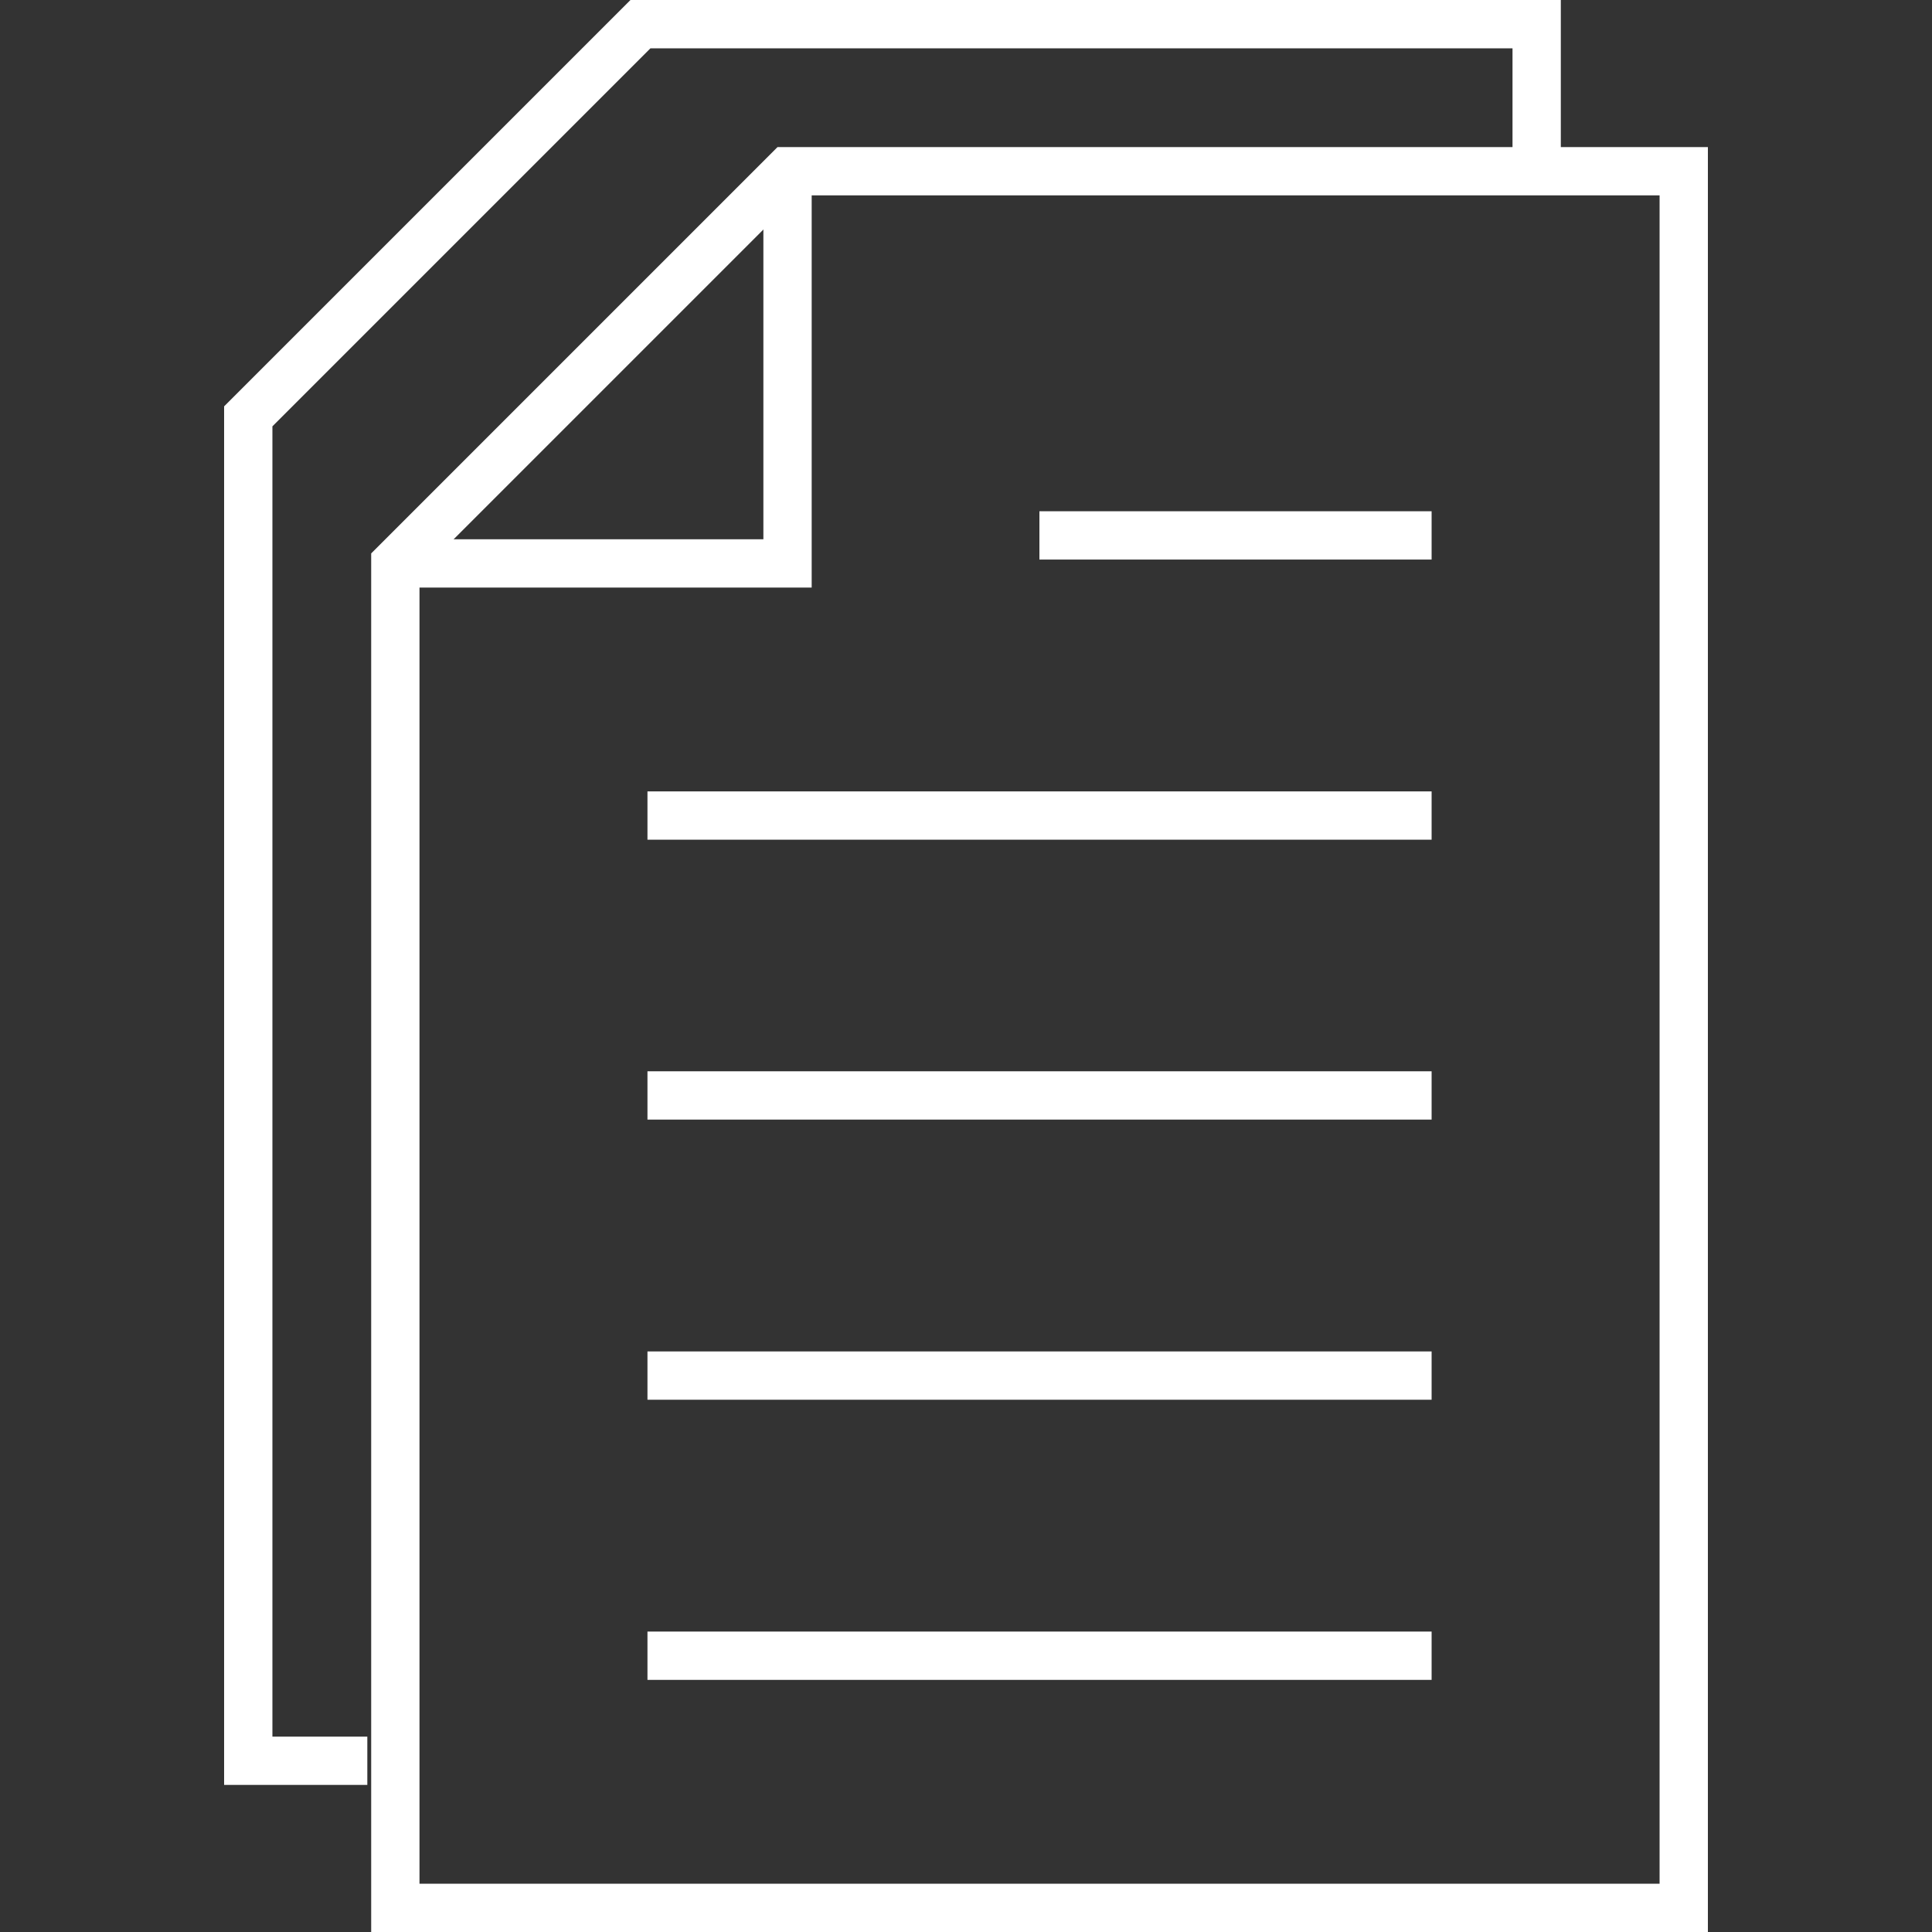
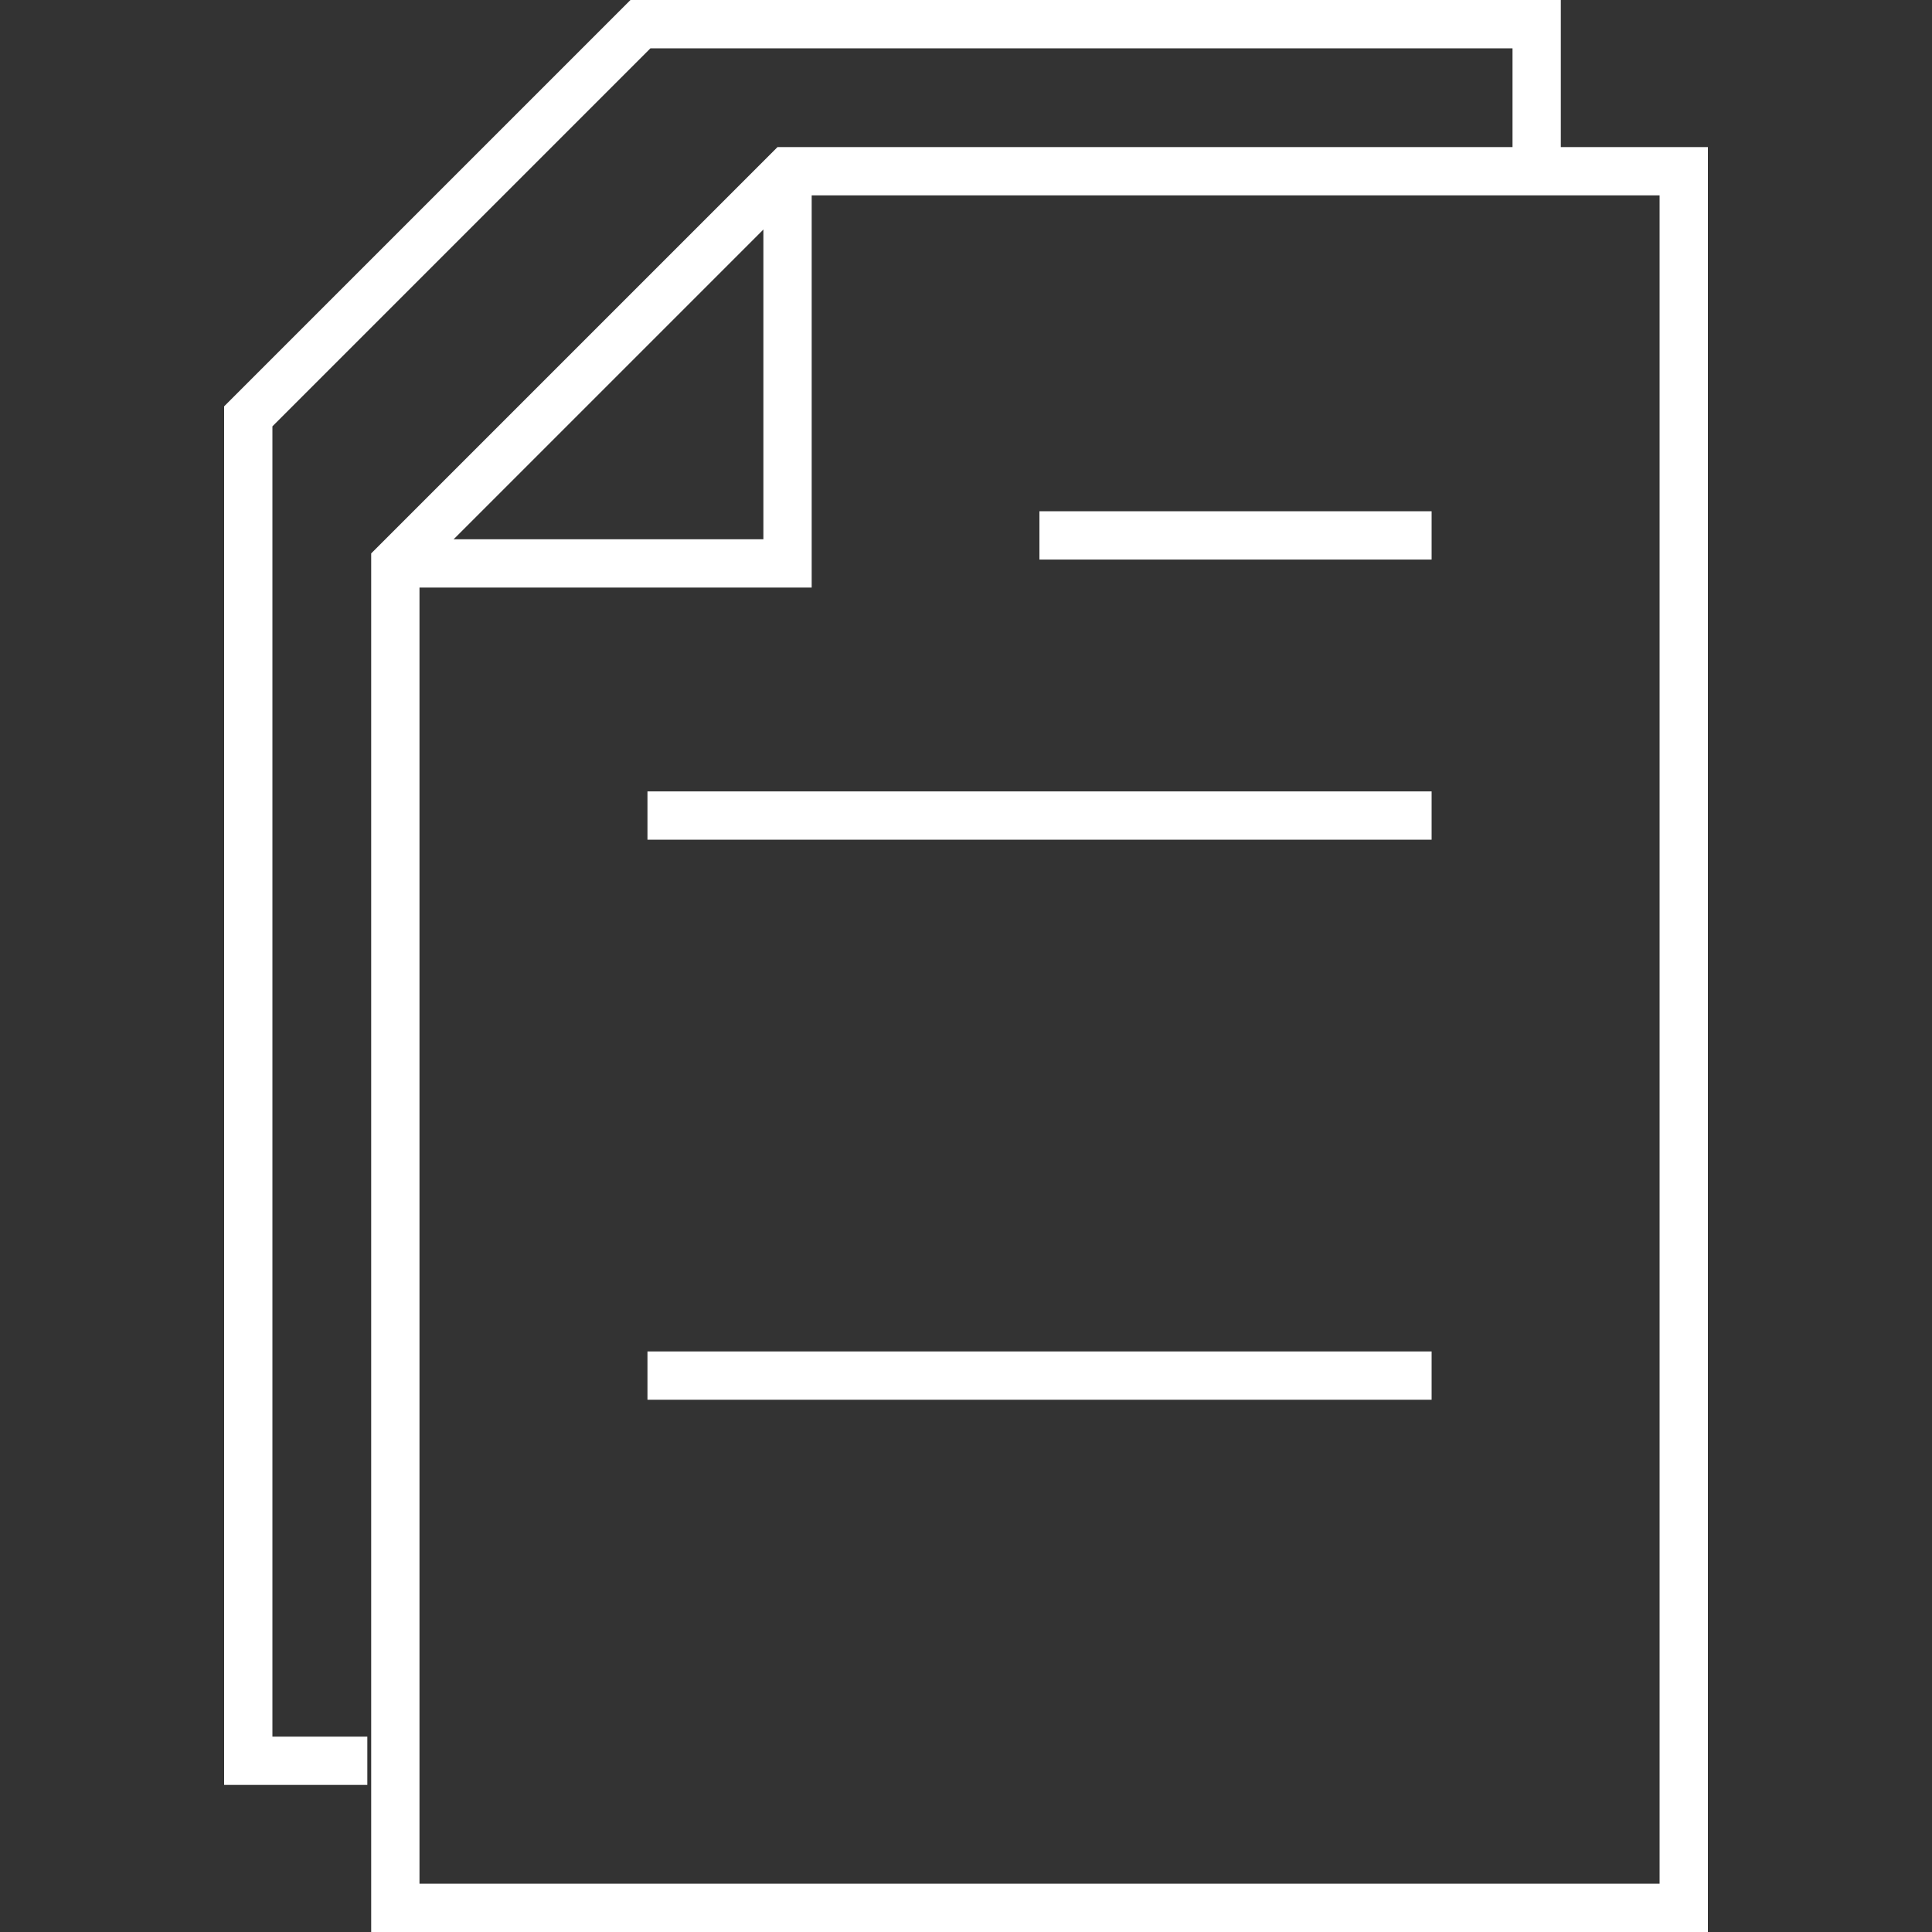
<svg xmlns="http://www.w3.org/2000/svg" id="icons" width="80" height="80" viewBox="0 0 80 80">
  <rect x="0" y="0" width="80" height="80" fill="#333333" stroke="none" />
  <title>paper-collection</title>
  <polygon points="32.61 7.09 69.72 7.09 69.72 79 16.37 79 16.37 23.33 32.61 7.09" style="fill:none;stroke:#fff;stroke-miterlimit:10;stroke-width:2px" />
  <polyline points="16.37 23.33 32.61 23.33 32.61 7.09" style="fill:none;stroke:#fff;stroke-miterlimit:10;stroke-width:2px" />
  <line x1="43.04" y1="22.17" x2="59.28" y2="22.17" style="fill:none;stroke:#fff;stroke-miterlimit:10;stroke-width:2px" />
  <line x1="26.81" y1="33.77" x2="59.28" y2="33.77" style="fill:none;stroke:#fff;stroke-miterlimit:10;stroke-width:2px" />
-   <line x1="26.81" y1="45.36" x2="59.28" y2="45.36" style="fill:none;stroke:#fff;stroke-miterlimit:10;stroke-width:2px" />
  <line x1="26.81" y1="56.96" x2="59.28" y2="56.96" style="fill:none;stroke:#fff;stroke-miterlimit:10;stroke-width:2px" />
-   <line x1="26.81" y1="68.56" x2="59.28" y2="68.56" style="fill:none;stroke:#fff;stroke-miterlimit:10;stroke-width:2px" />
  <polyline points="15.21 72.91 10.28 72.91 10.28 17.24 26.52 1 63.63 1 63.63 7.09" style="fill:none;stroke:#fff;stroke-miterlimit:10;stroke-width:2px" />
</svg>